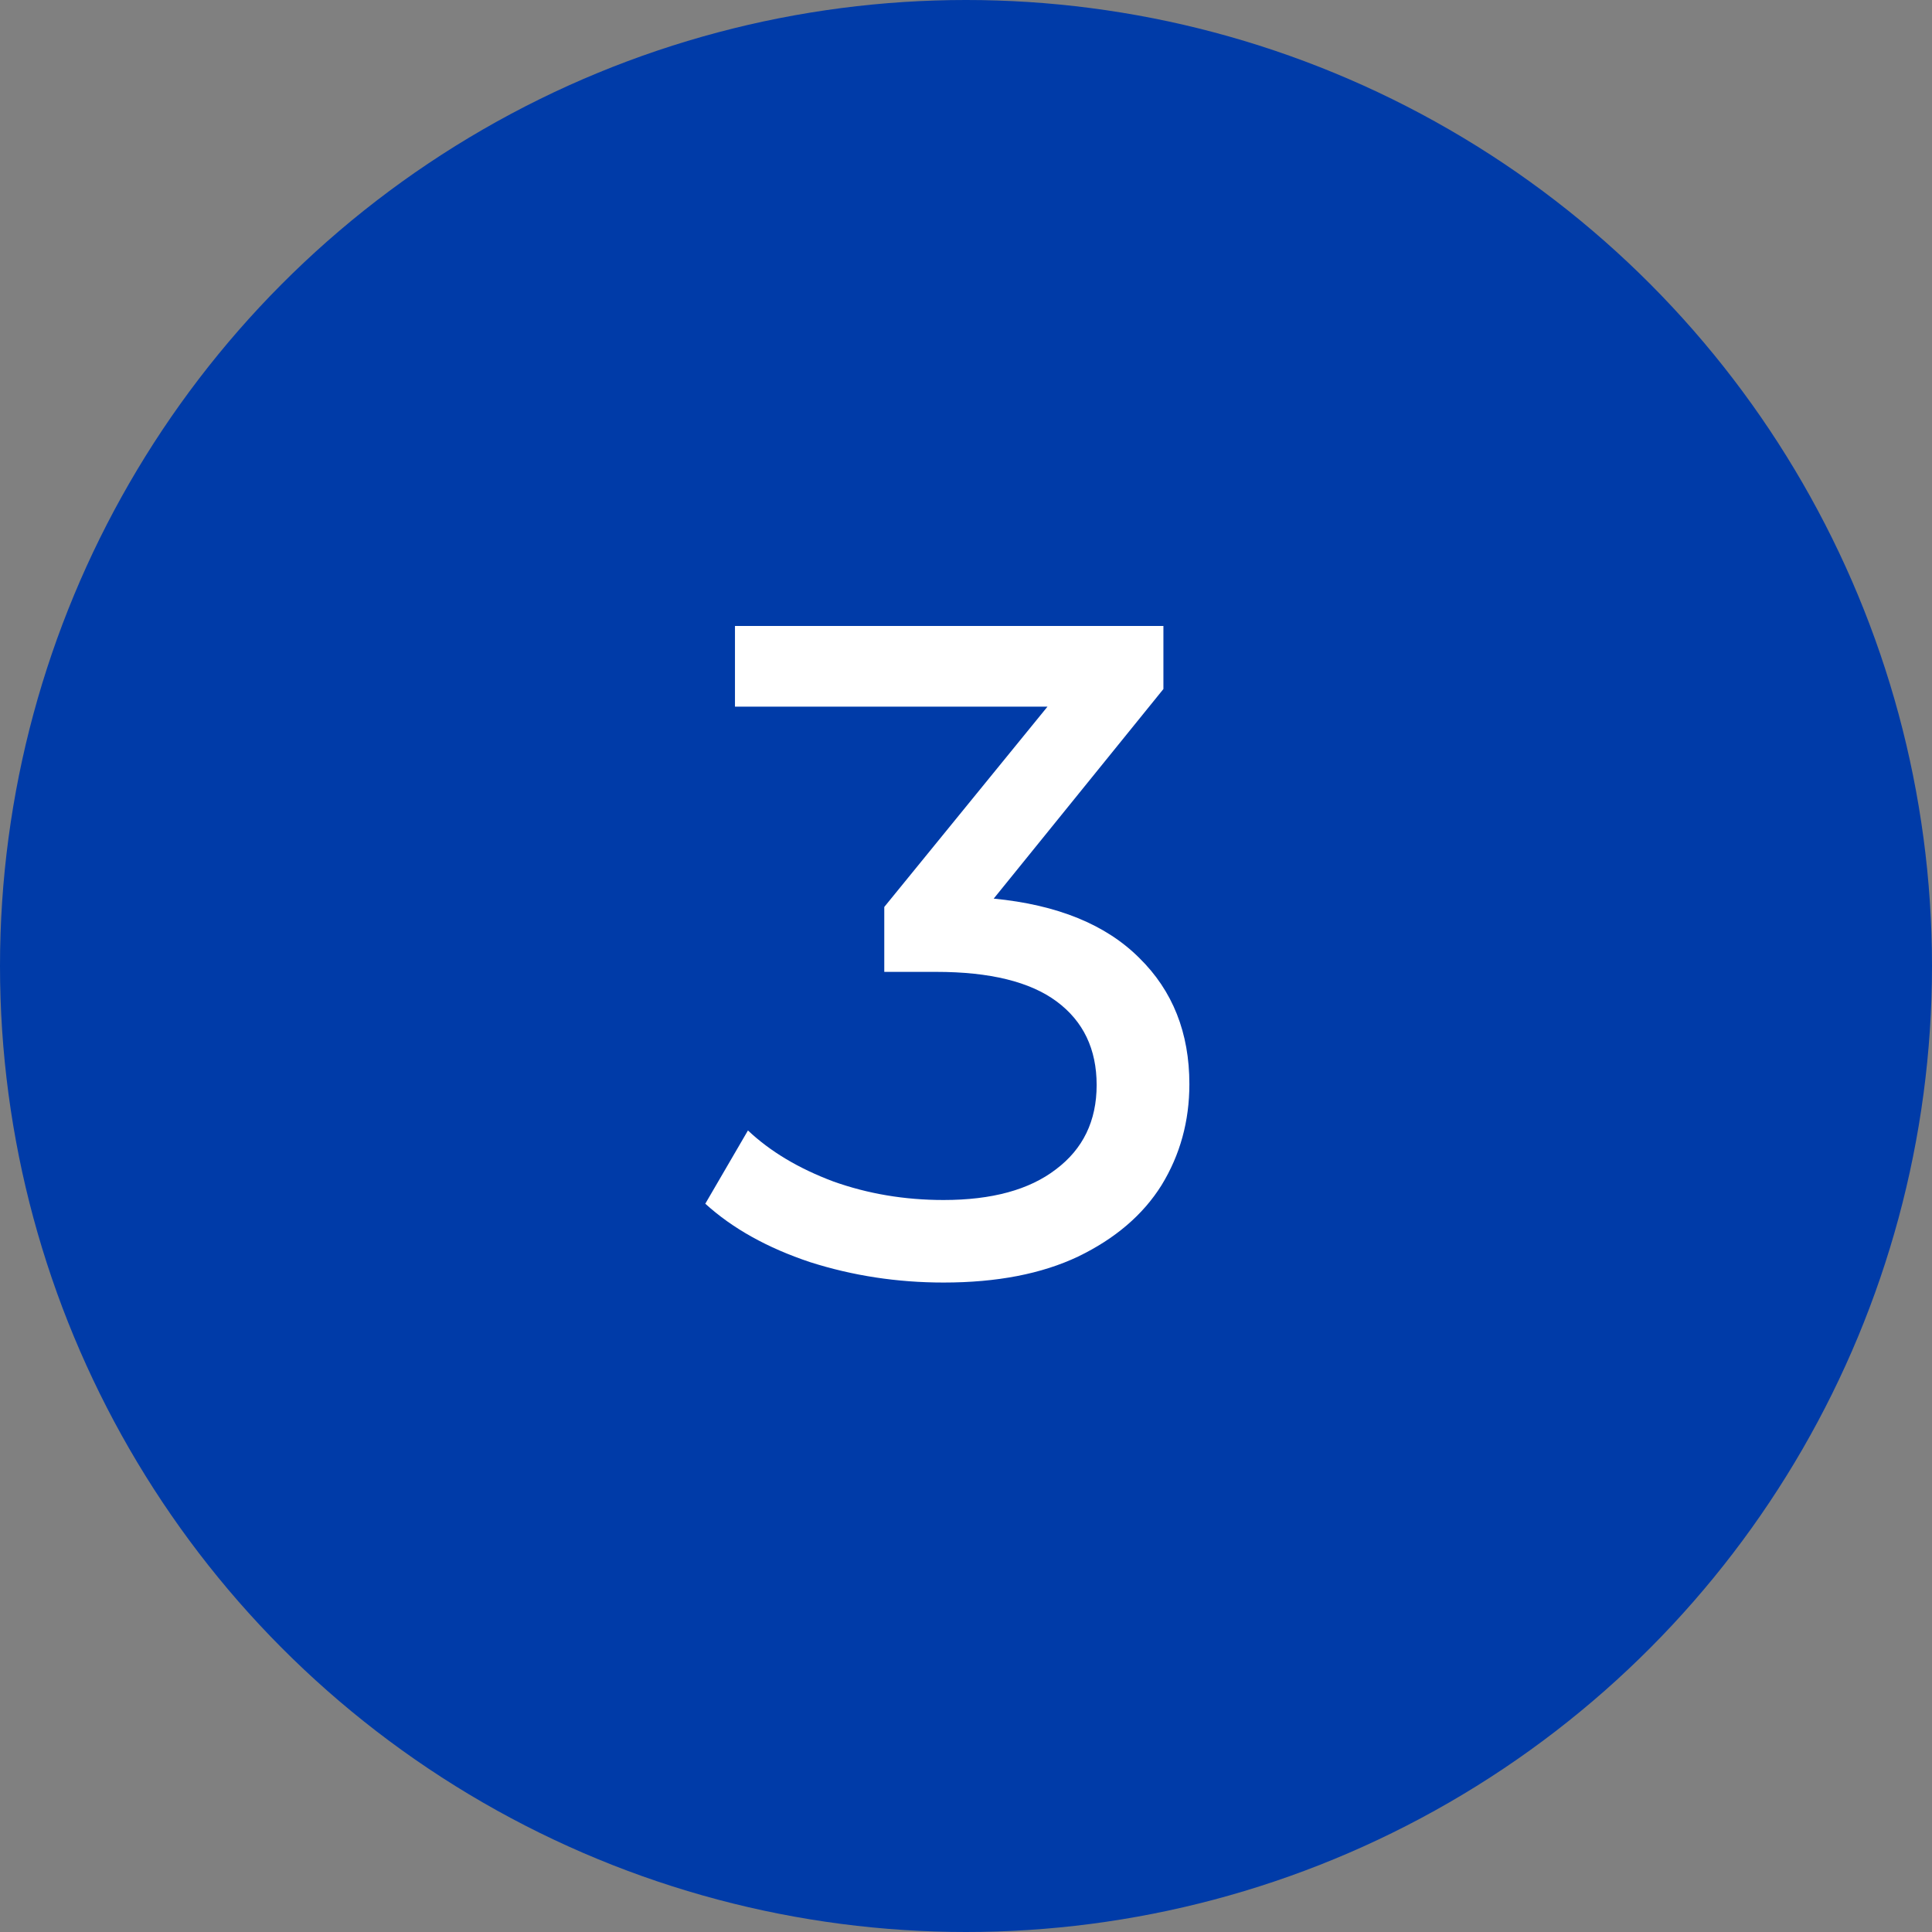
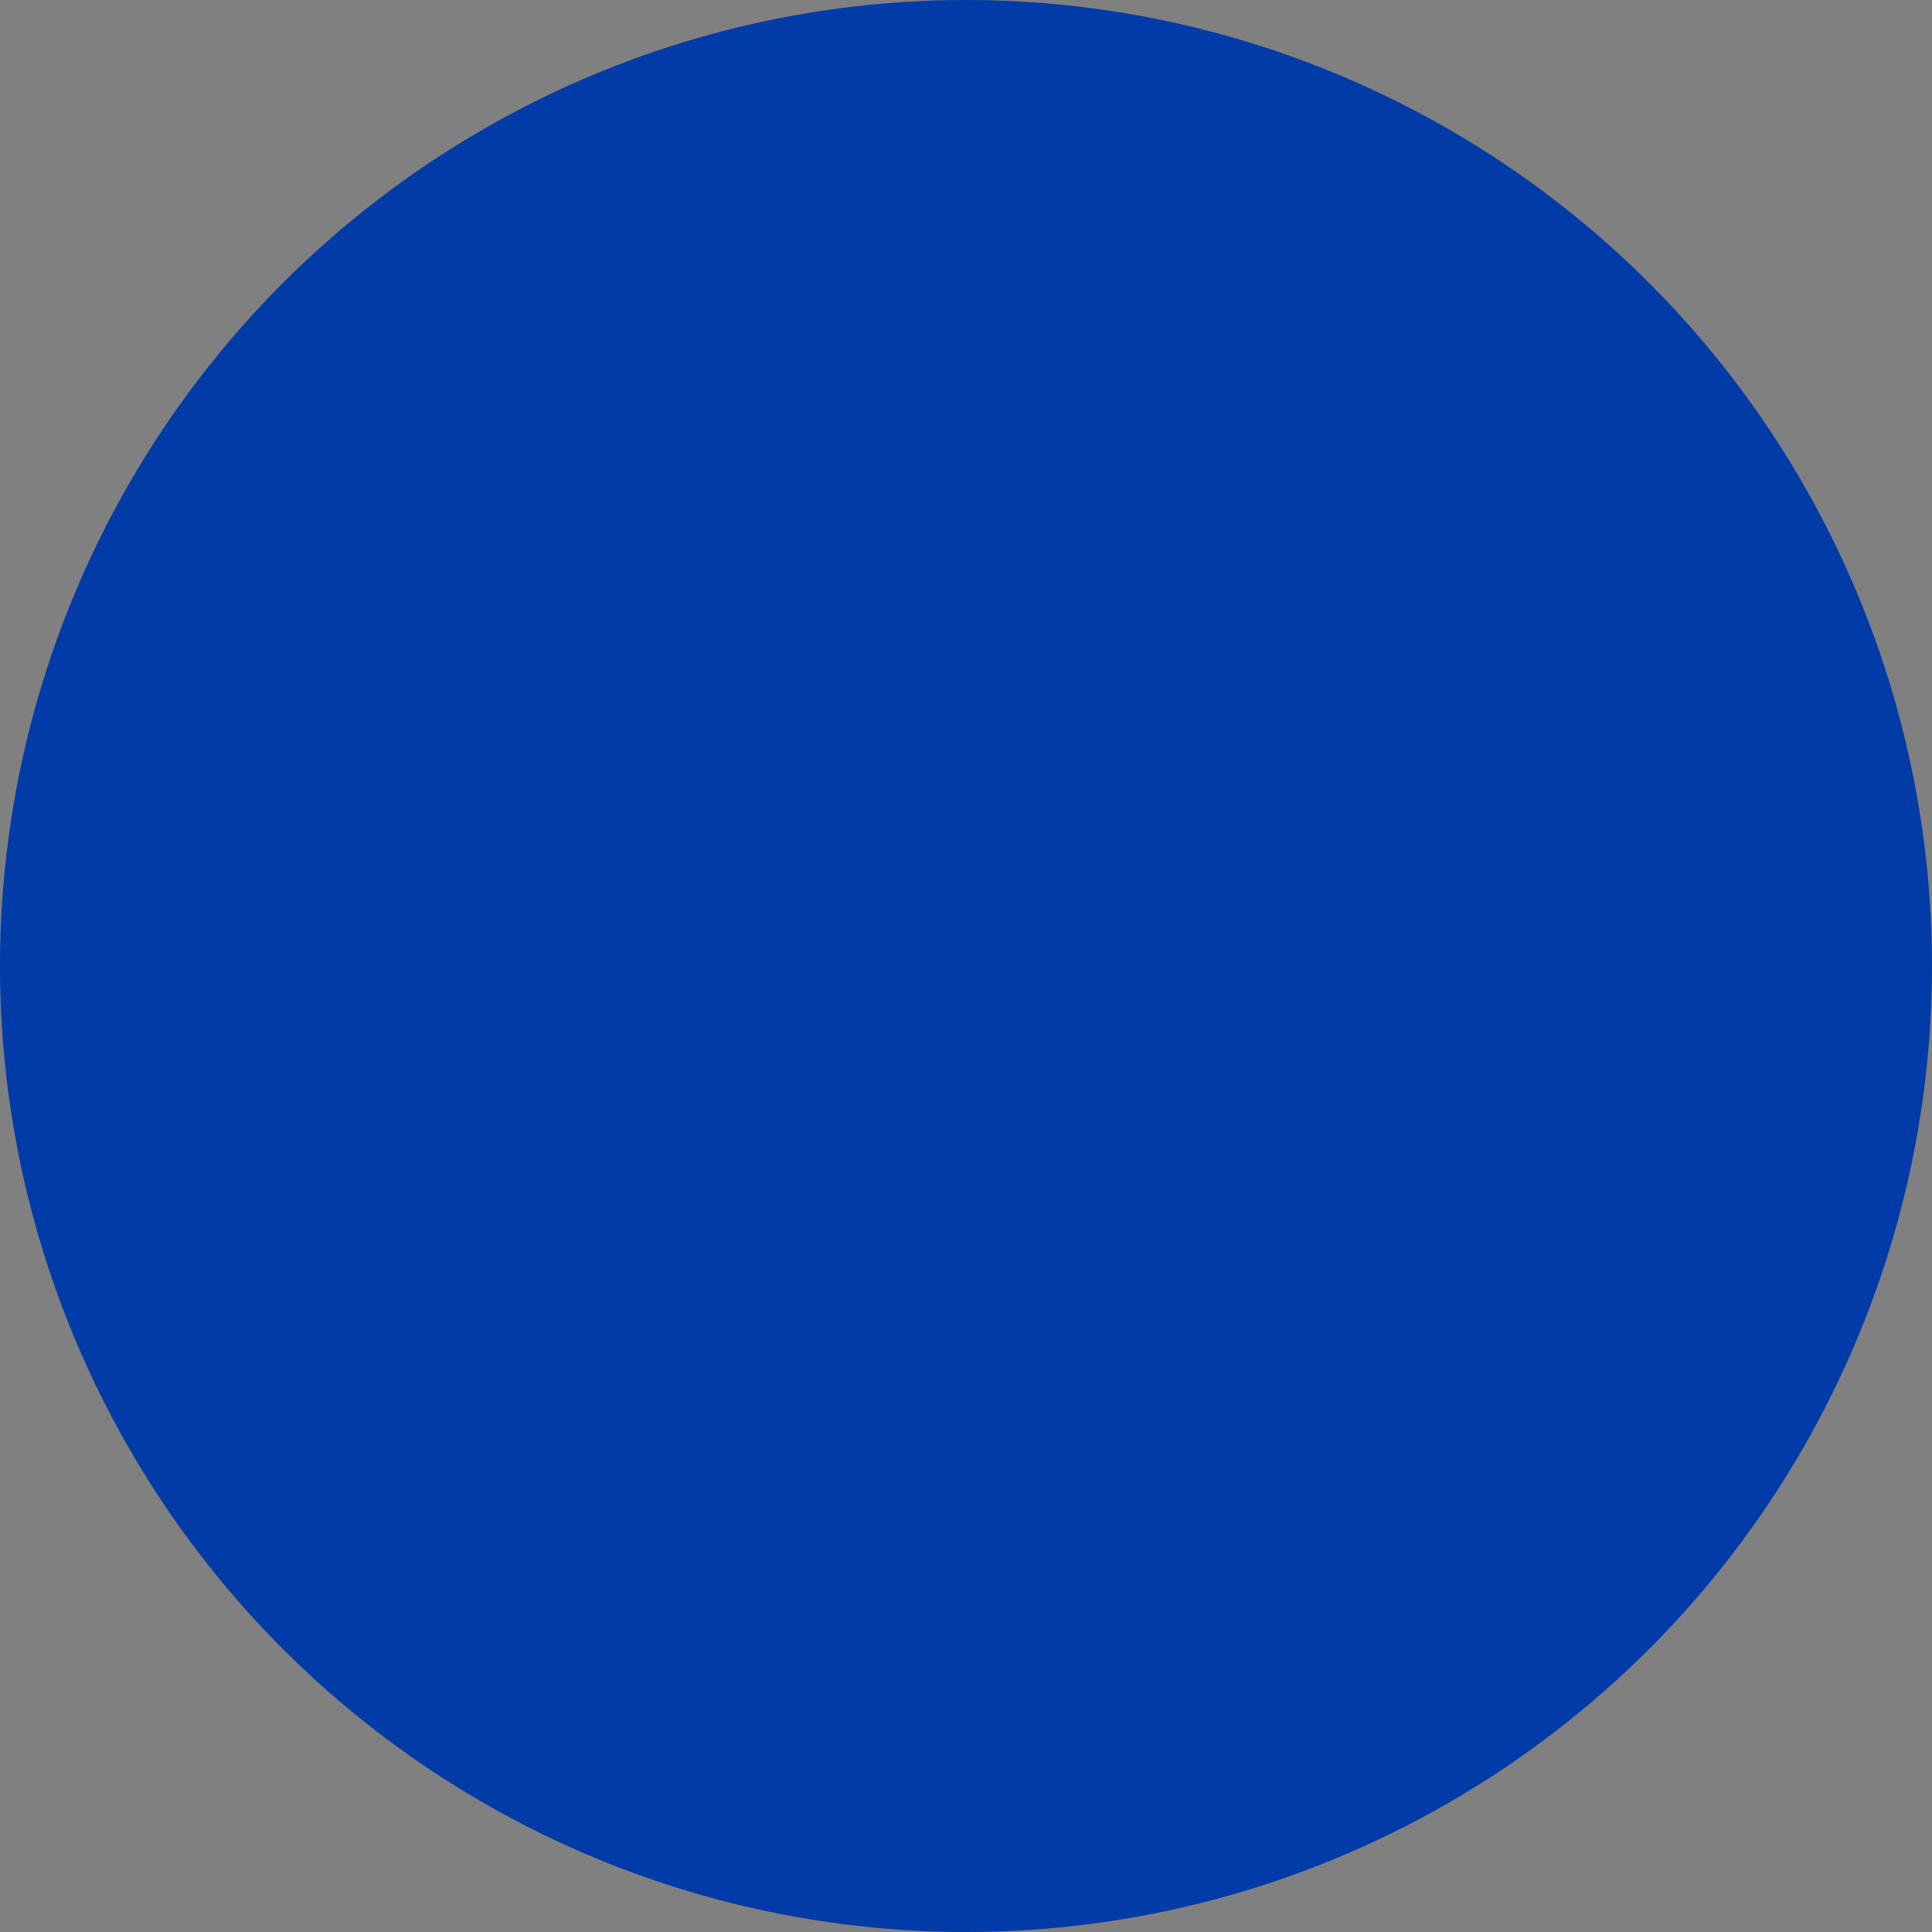
<svg xmlns="http://www.w3.org/2000/svg" width="50" height="50" viewBox="0 0 50 50" fill="none">
  <rect x="0" y="0" width="50" height="50" fill="#808080" stroke="none" />
  <circle cx="25" cy="25" r="25" fill="#003BA8" />
-   <path d="M25.717 23.256C27.365 23.416 28.621 23.928 29.485 24.792C30.349 25.64 30.781 26.728 30.781 28.056C30.781 29.016 30.541 29.888 30.061 30.672C29.581 31.44 28.861 32.056 27.901 32.52C26.957 32.968 25.797 33.192 24.421 33.192C23.221 33.192 22.069 33.016 20.965 32.664C19.861 32.296 18.957 31.792 18.253 31.152L19.357 29.256C19.933 29.8 20.669 30.24 21.565 30.576C22.461 30.896 23.413 31.056 24.421 31.056C25.669 31.056 26.637 30.792 27.325 30.264C28.029 29.736 28.381 29.008 28.381 28.08C28.381 27.152 28.037 26.432 27.349 25.92C26.661 25.408 25.621 25.152 24.229 25.152H22.885V23.472L27.109 18.288H19.021V16.2H30.109V17.832L25.717 23.256Z" fill="white" />
</svg>